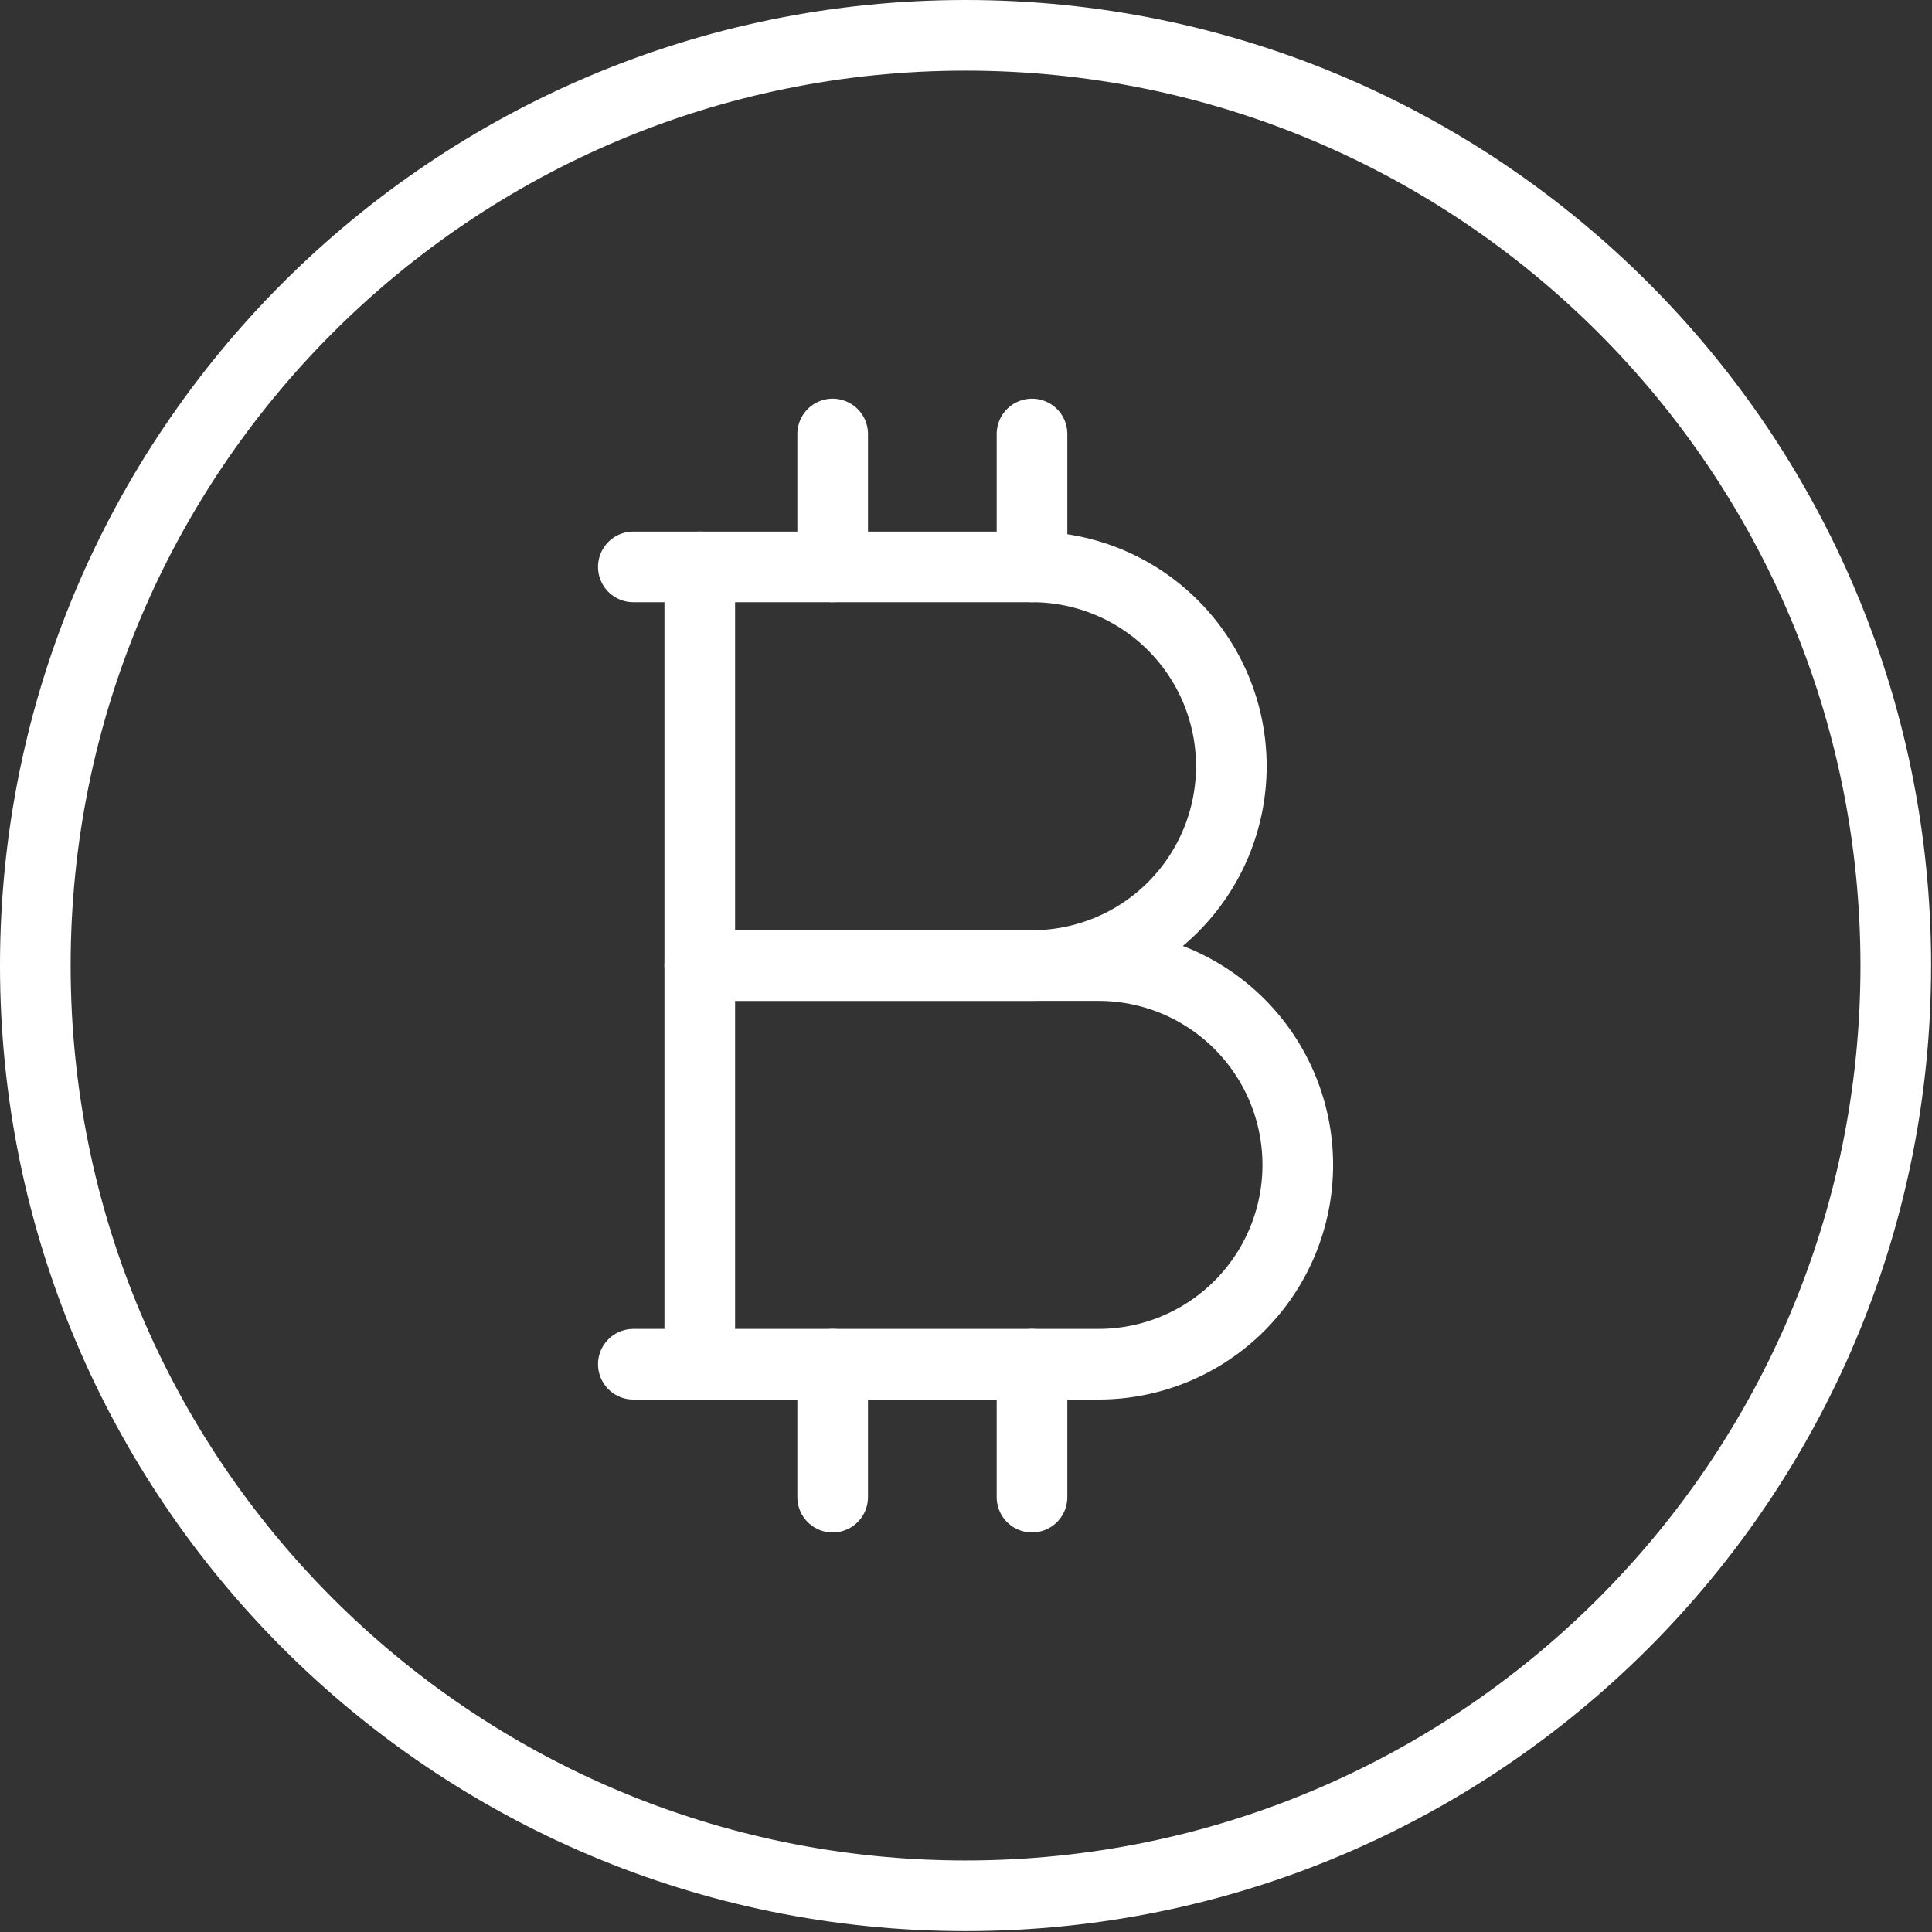
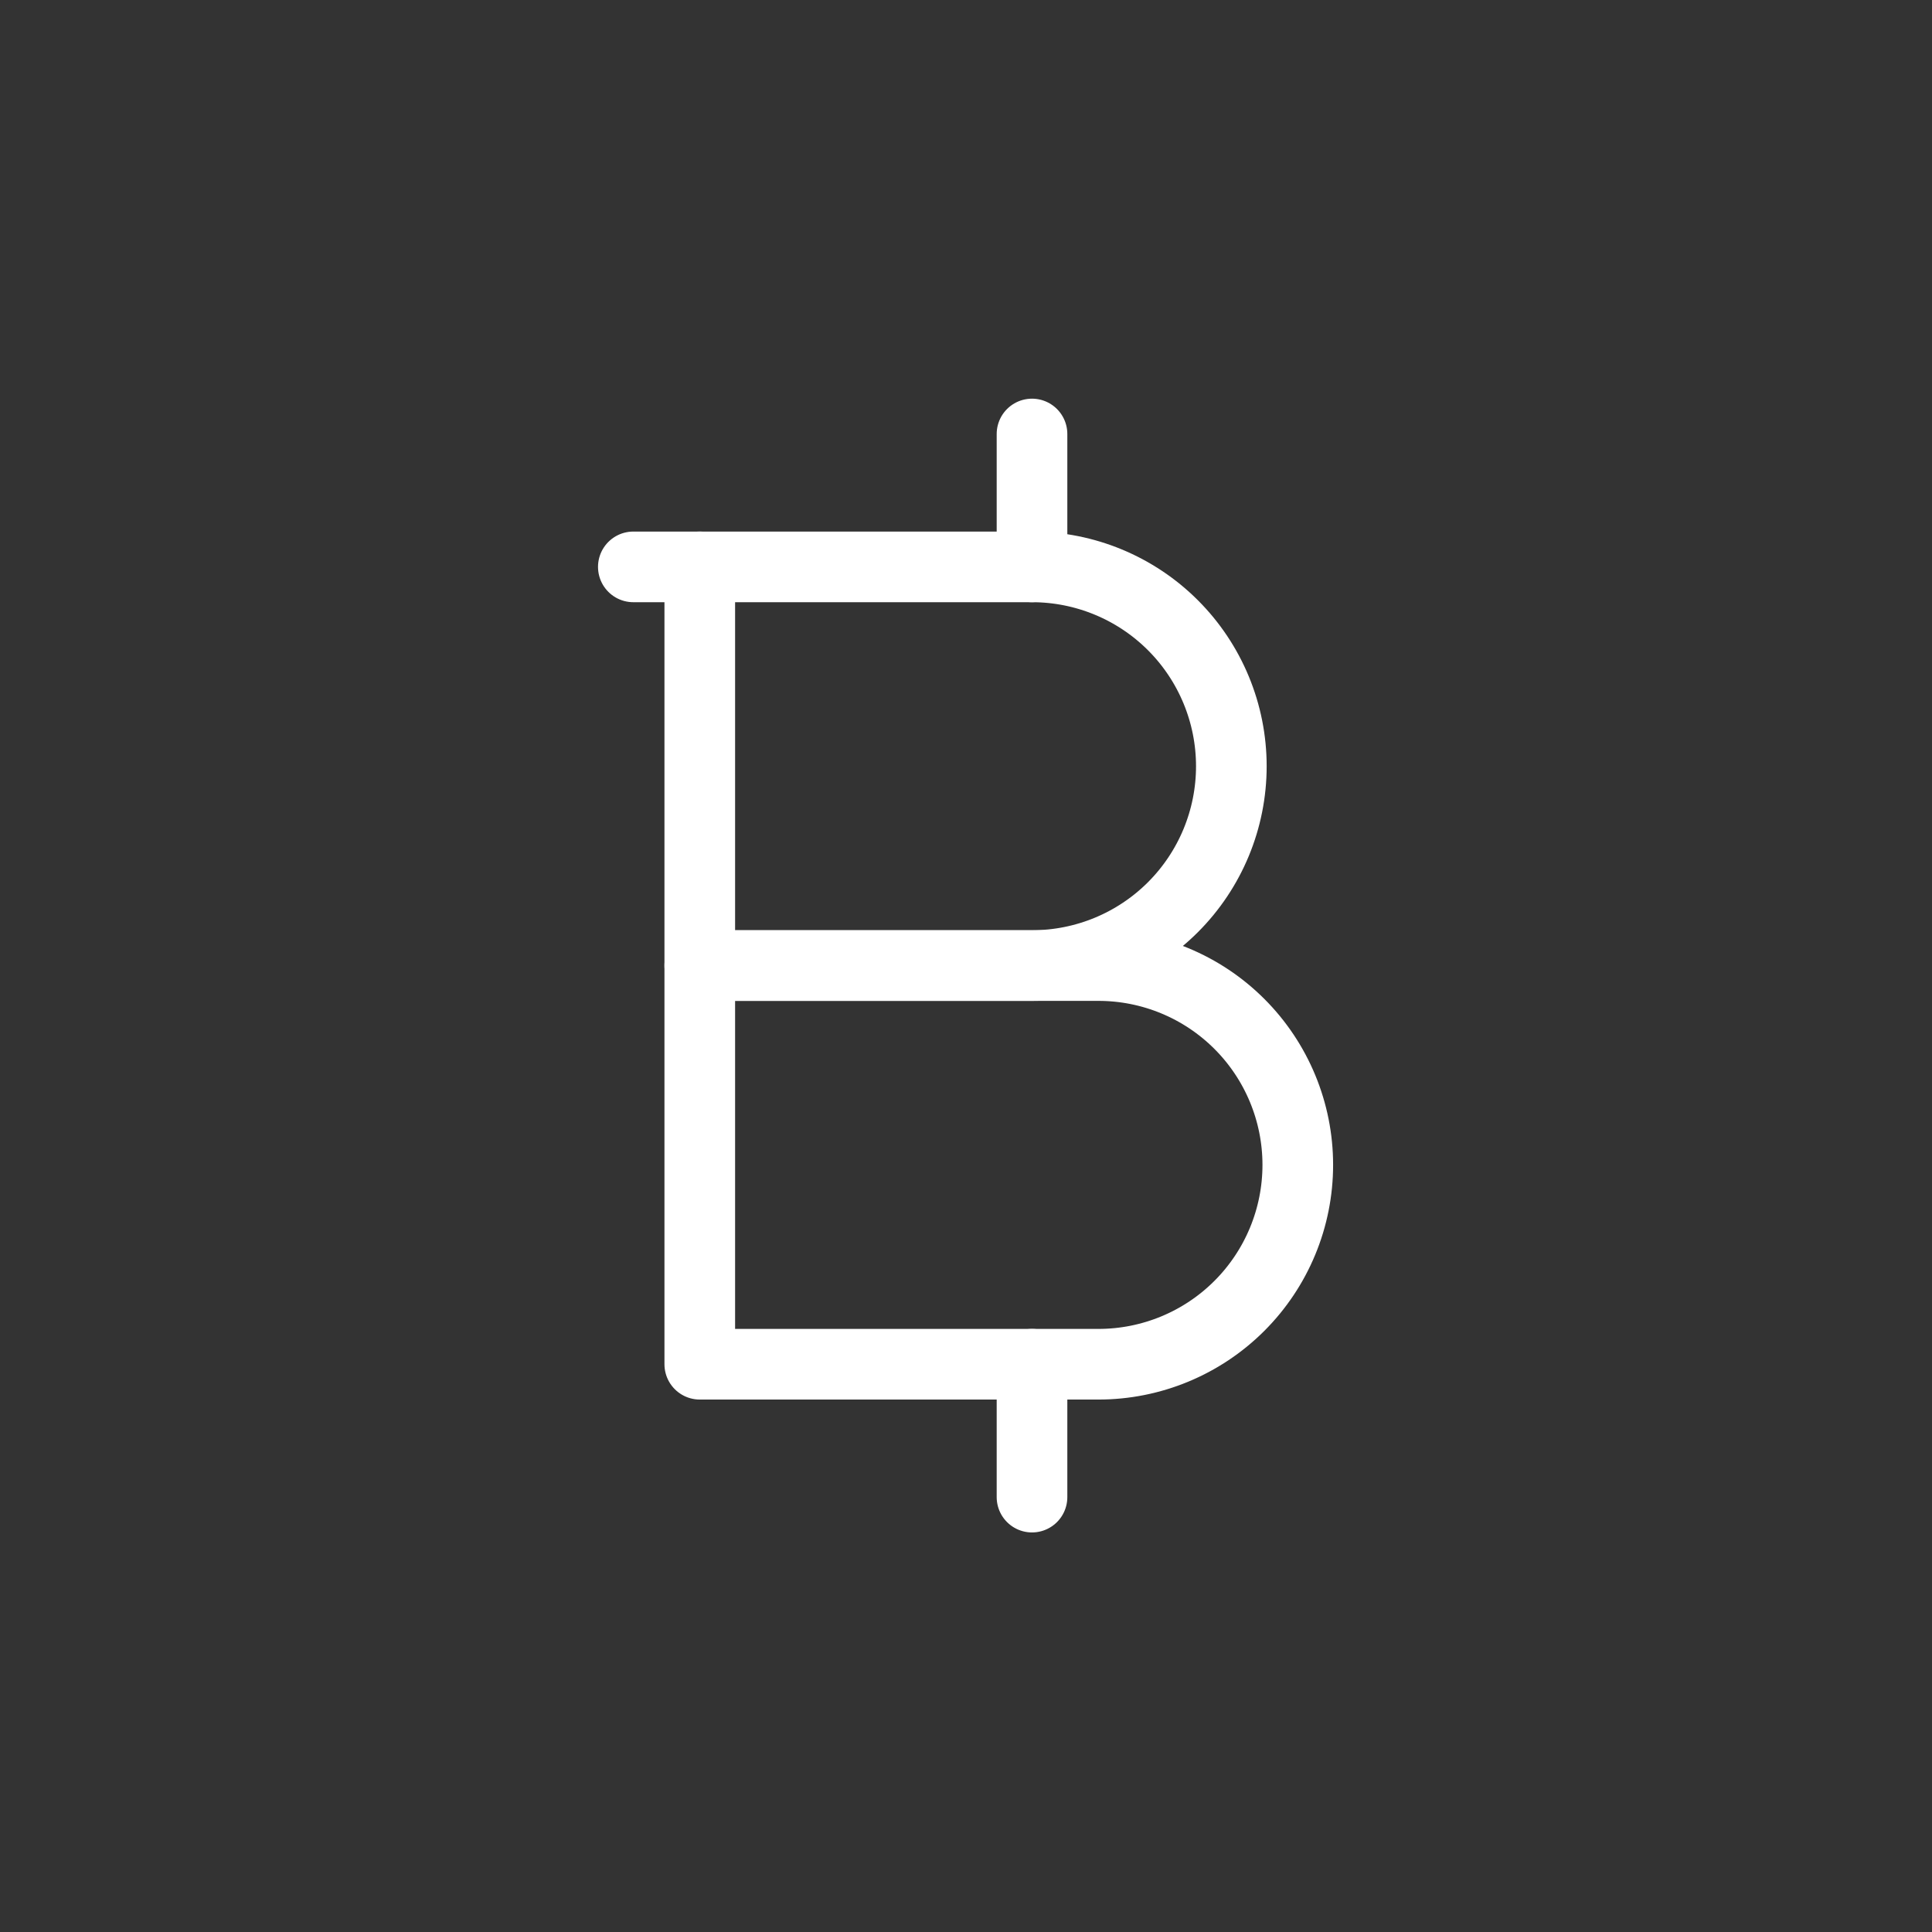
<svg xmlns="http://www.w3.org/2000/svg" width="1094" height="1094" viewBox="0 0 1094 1094" fill="none">
  <rect x="0" y="0" width="1094" height="1094" fill="#333333" stroke="none" />
-   <path d="M546.75 1073.5C837.666 1073.5 1073.5 837.666 1073.5 546.75C1073.5 255.834 837.666 20 546.75 20C255.834 20 20 255.834 20 546.75C20 837.666 255.834 1073.5 546.75 1073.5Z" stroke="white" stroke-width="40" stroke-linecap="round" stroke-linejoin="round" />
  <path d="M396.25 321H584.375C614.311 321 643.022 332.892 664.19 354.06C685.358 375.228 697.25 403.939 697.25 433.875C697.25 463.811 685.358 492.522 664.19 513.69C643.022 534.858 614.311 546.75 584.375 546.75H396.25V321Z" stroke="white" stroke-width="40" stroke-linecap="round" stroke-linejoin="round" />
  <path d="M396.25 546.75H622C651.936 546.75 680.647 558.642 701.815 579.81C722.983 600.978 734.875 629.689 734.875 659.625C734.875 689.561 722.983 718.272 701.815 739.44C680.647 760.608 651.936 772.5 622 772.5H396.25V546.75Z" stroke="white" stroke-width="40" stroke-linecap="round" stroke-linejoin="round" />
  <path d="M358.625 321H396.25" stroke="white" stroke-width="40" stroke-linecap="round" stroke-linejoin="round" />
-   <path d="M358.625 772.5H396.25" stroke="white" stroke-width="40" stroke-linecap="round" stroke-linejoin="round" />
-   <path d="M471.5 245.75V321" stroke="white" stroke-width="40" stroke-linecap="round" stroke-linejoin="round" />
  <path d="M584.375 245.75V321" stroke="white" stroke-width="40" stroke-linecap="round" stroke-linejoin="round" />
-   <path d="M471.5 772.5V847.75" stroke="white" stroke-width="40" stroke-linecap="round" stroke-linejoin="round" />
  <path d="M584.375 772.5V847.75" stroke="white" stroke-width="40" stroke-linecap="round" stroke-linejoin="round" />
</svg>